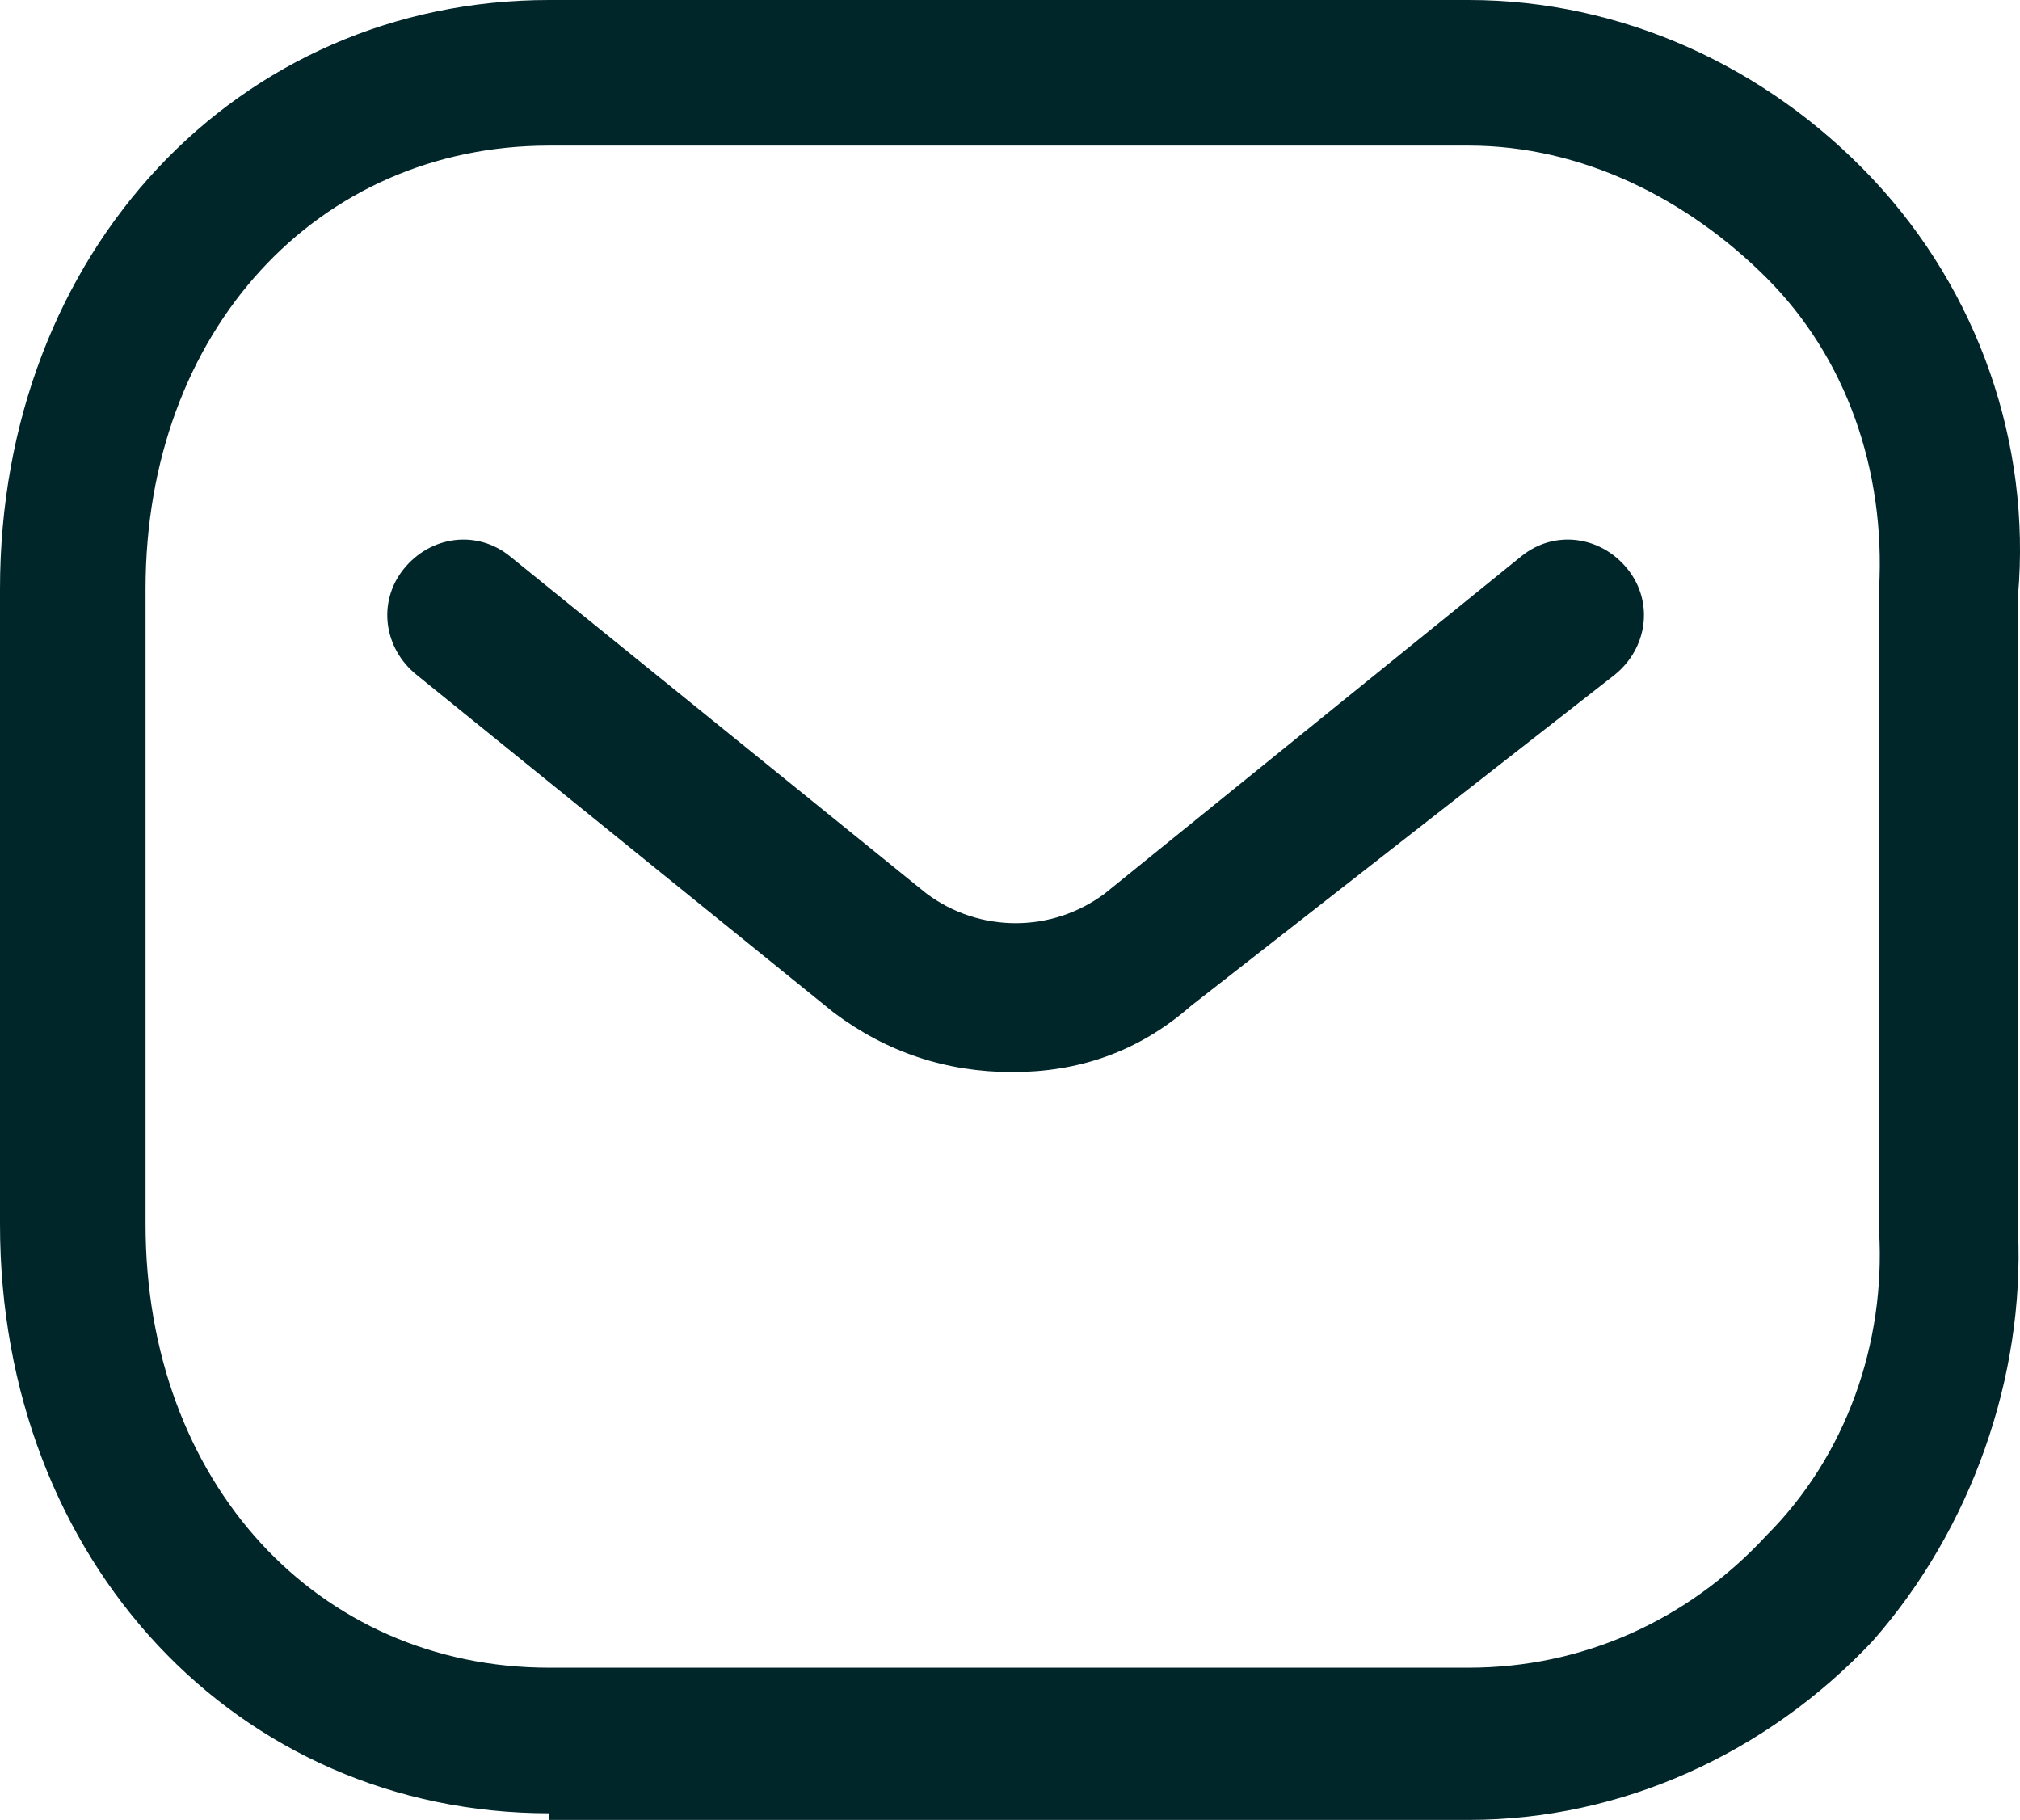
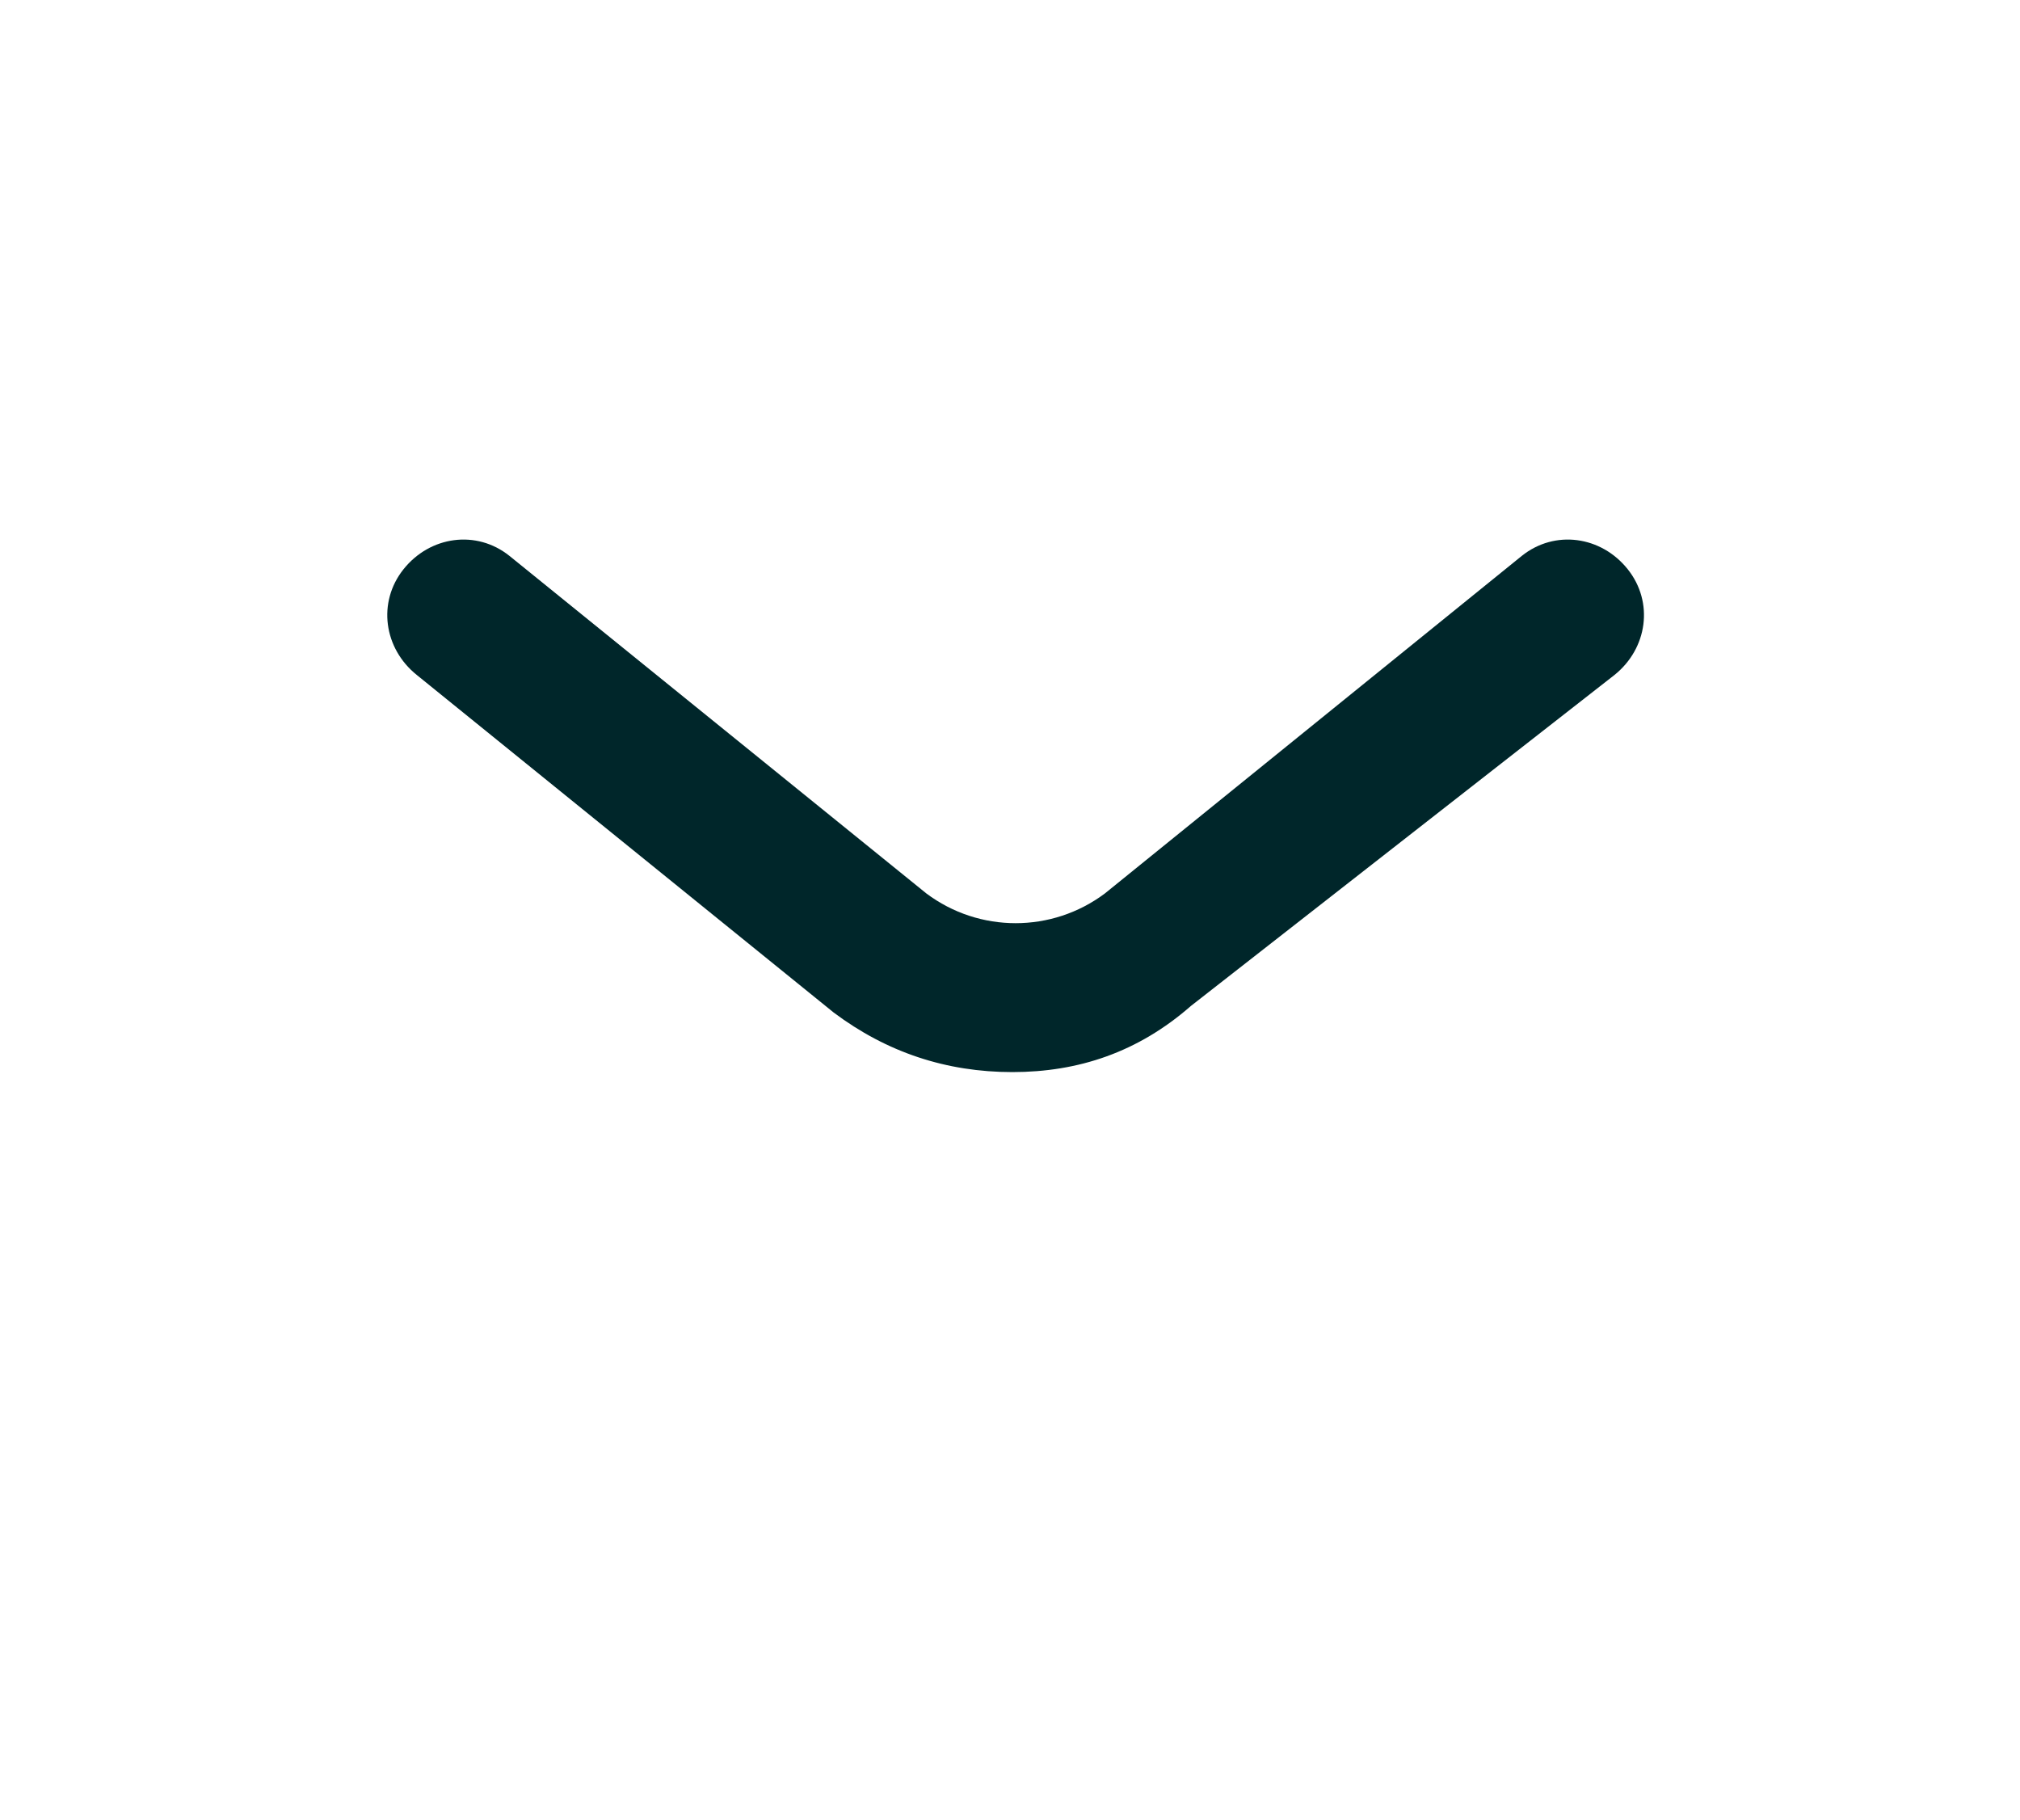
<svg xmlns="http://www.w3.org/2000/svg" id="Warstwa_1" viewBox="0 0 30.53 27.5">
  <g isolation="isolate">
    <path d="M15.3,16.2c-1,0-1.9-.3-2.7-.9l-6.3-5.1c-.5-.4-.6-1.1-.2-1.6s1.1-.6,1.6-.2l6.3,5.1c.8.6,1.9.6,2.7,0l6.3-5.1c.5-.4,1.2-.3,1.6.2s.3,1.2-.2,1.6l-6.4,5c-.8.7-1.7,1-2.7,1Z" fill="#00262a" />
  </g>
-   <path d="M8.3,27.4c-4.7,0-8.3-3.8-8.3-8.9v-9.6C0,3.8,3.6,0,8.3,0h13.9c2.3,0,4.5,1,6.1,2.7s2.4,4,2.2,6.3v9.6c.1,2.2-.7,4.5-2.2,6.2-1.6,1.7-3.8,2.7-6.1,2.7h-13.9v-.1ZM22.2,2.2h-13.9c-3.5,0-6.1,2.8-6.1,6.7v9.6c0,3.9,2.6,6.7,6.1,6.7h13.9c1.7,0,3.3-.7,4.5-2,1.2-1.2,1.8-2.9,1.7-4.6v-9.7c.1-1.8-.5-3.5-1.7-4.7-1.2-1.2-2.8-2-4.5-2Z" fill="#00262a" />
</svg>